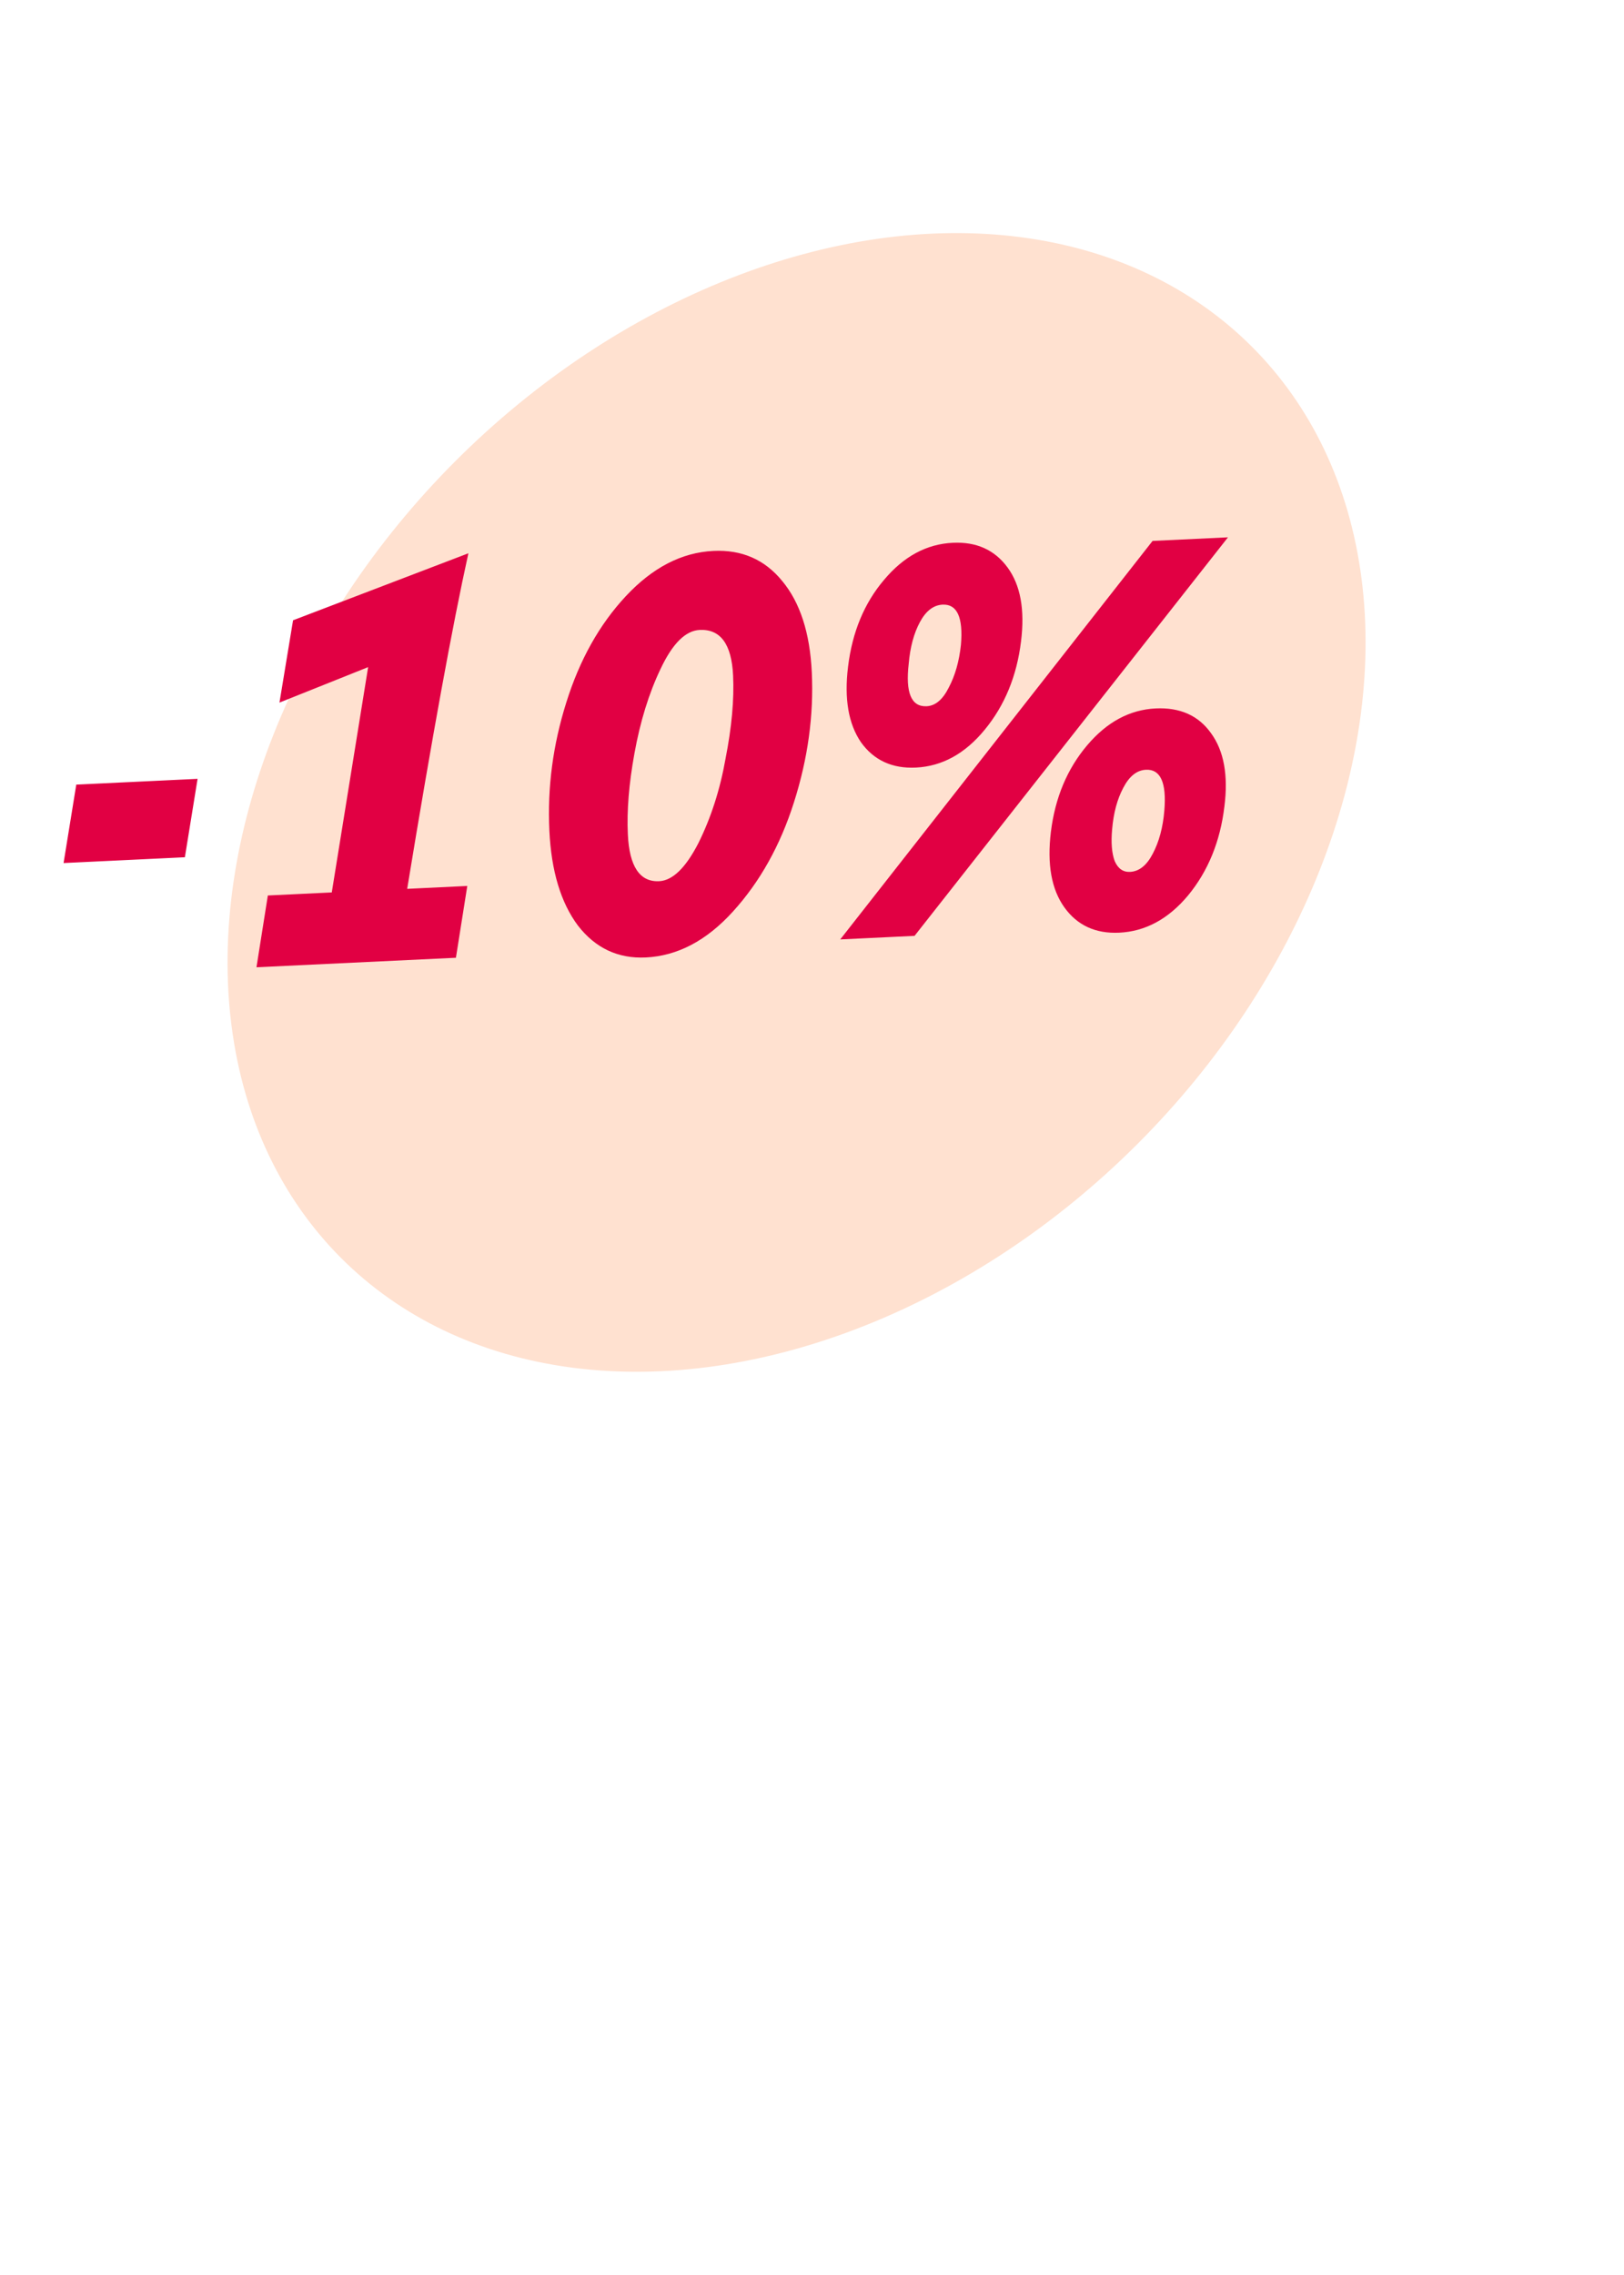
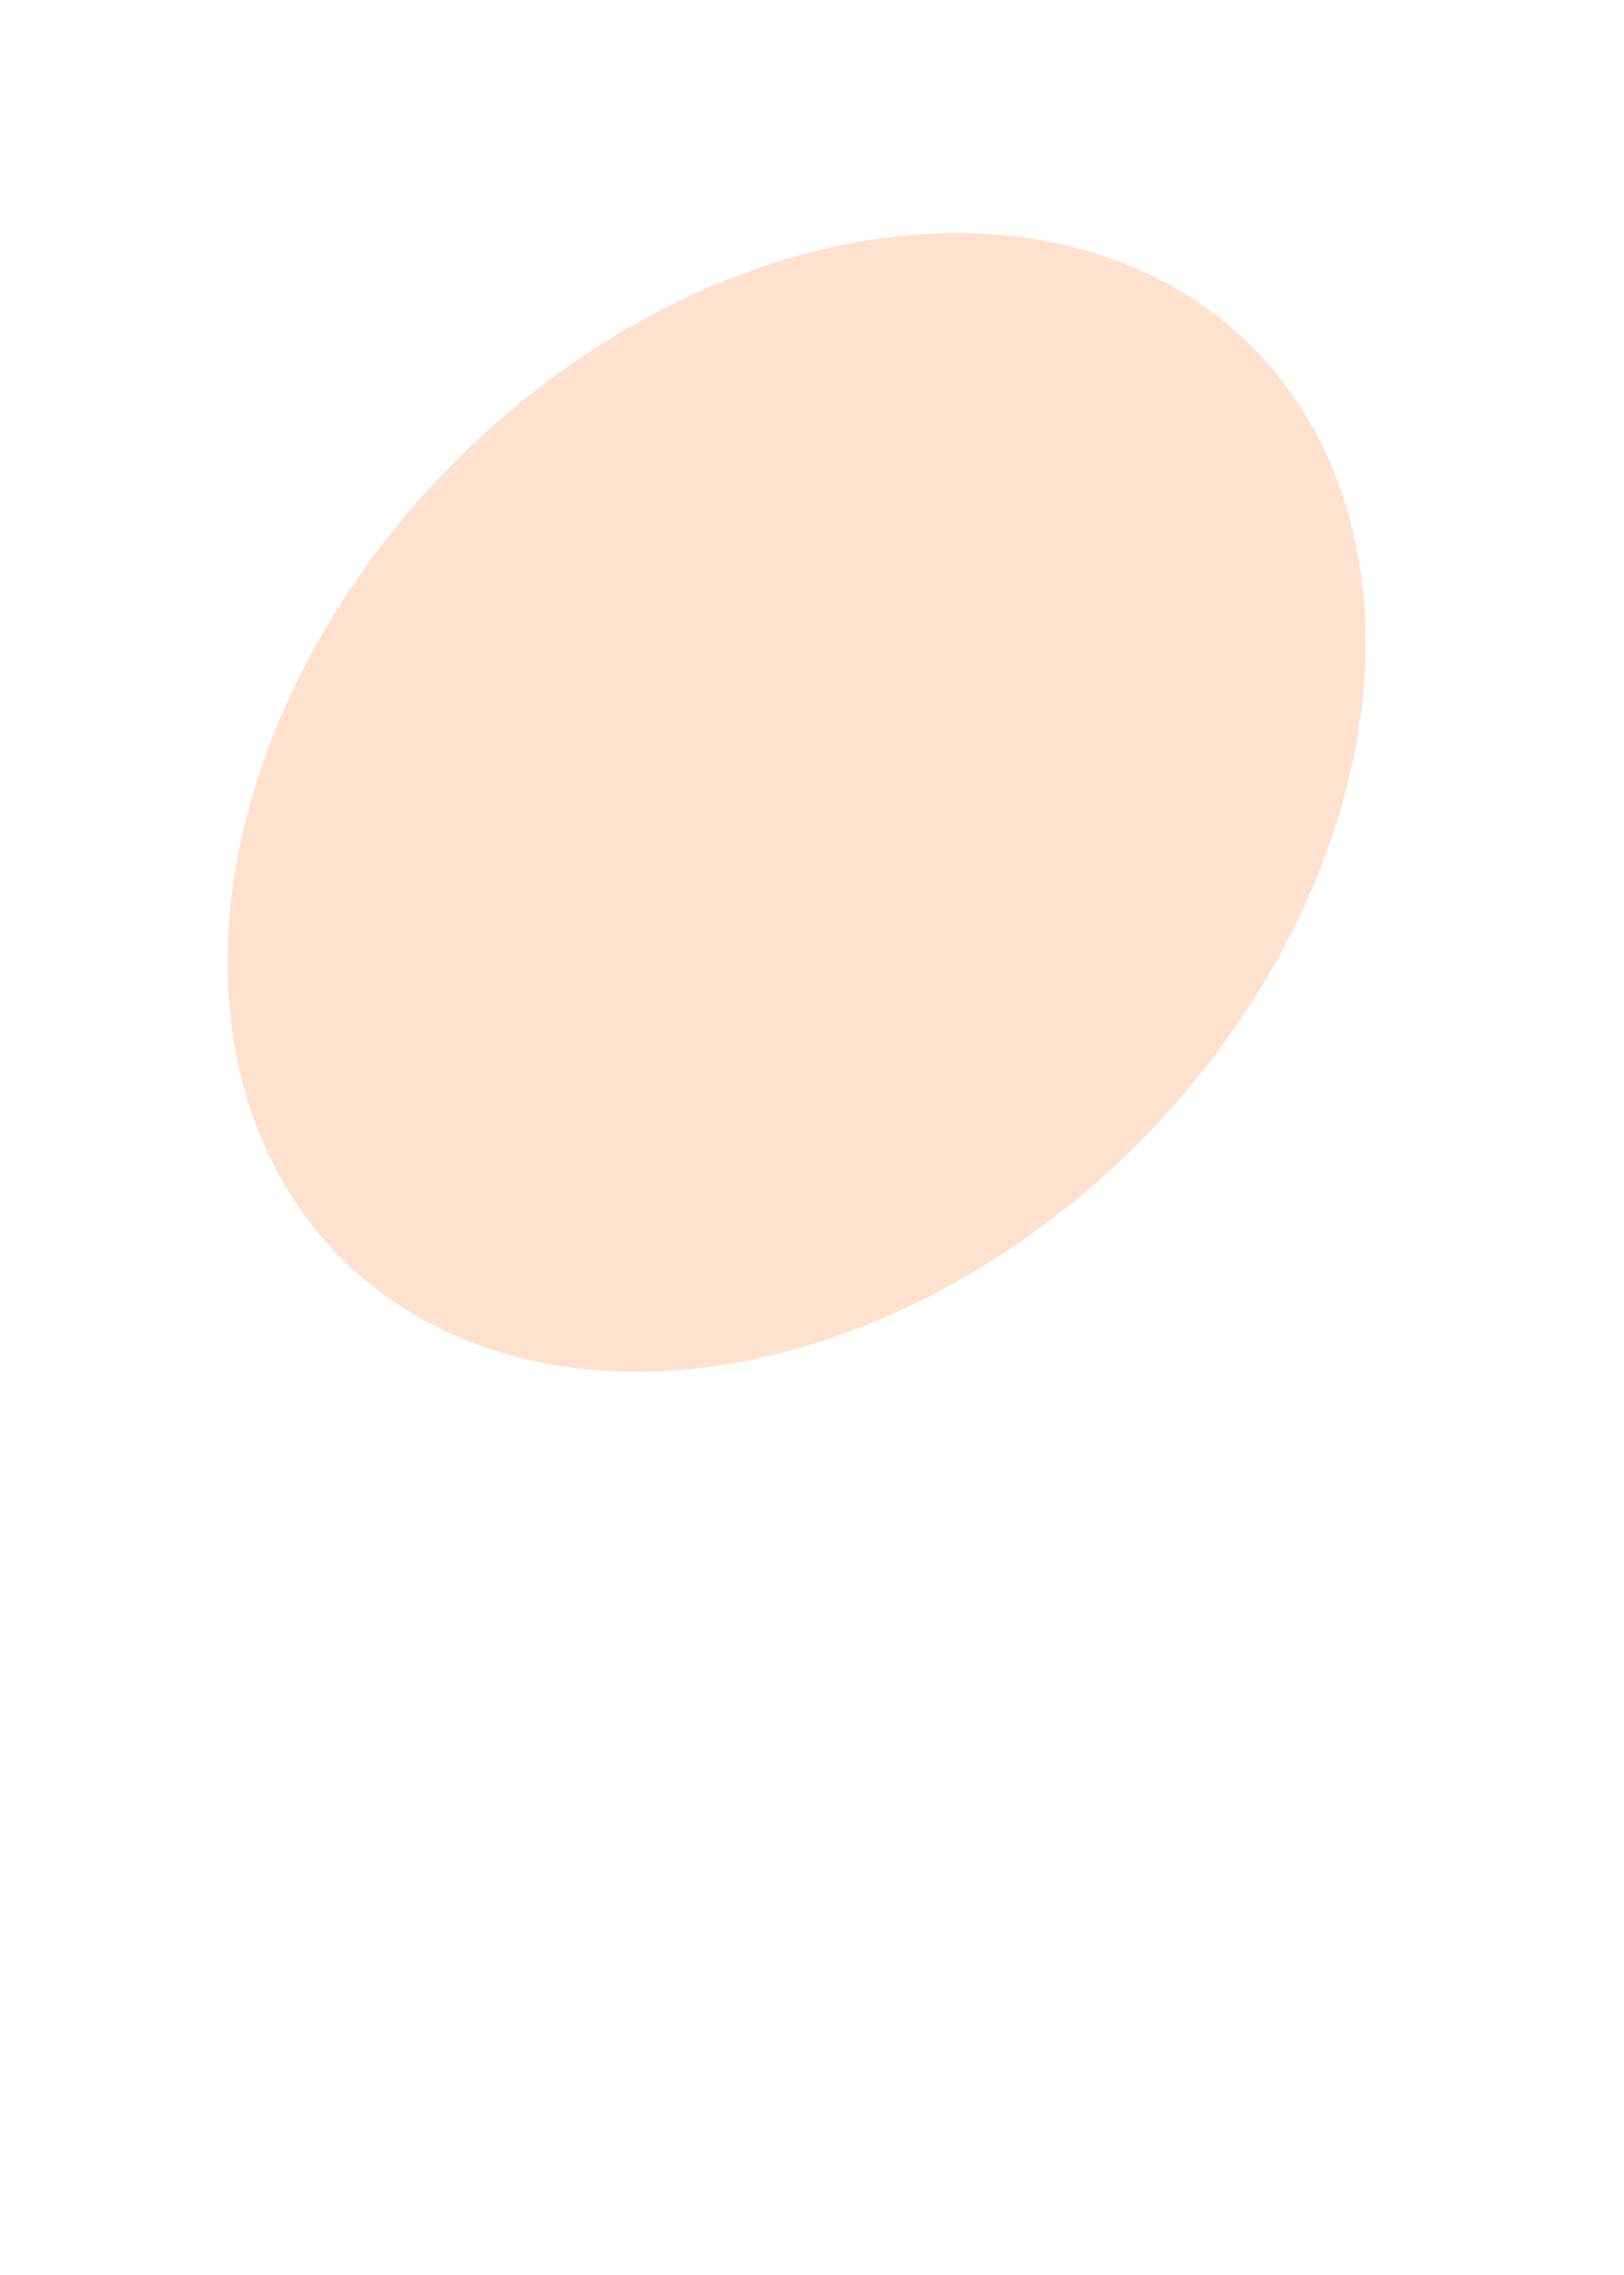
<svg xmlns="http://www.w3.org/2000/svg" width="95" height="133" viewBox="0 0 95 133" fill="none">
  <ellipse cx="46.597" cy="46.911" rx="28.221" ry="37.674" transform="rotate(45 46.597 46.911)" fill="#FFE1D0" />
-   <path d="M3.719 50.455L4.462 45.87L11.558 45.532L10.815 50.116L3.719 50.455ZM15.003 56.548L15.668 52.352L19.408 52.173L21.535 39.001L16.348 41.075L17.143 36.263L27.4 32.346C26.469 36.555 25.275 43.094 23.819 51.963L27.335 51.795L26.67 55.992L15.003 56.548ZM41.736 32.207C43.398 32.128 44.739 32.715 45.76 33.969C46.803 35.223 47.379 37 47.488 39.301C47.608 41.816 47.259 44.352 46.442 46.912C45.643 49.427 44.453 51.556 42.87 53.297C41.328 54.994 39.63 55.886 37.776 55.975C36.156 56.052 34.834 55.432 33.81 54.114C32.807 52.773 32.248 50.92 32.136 48.555C32.016 46.041 32.345 43.547 33.125 41.075C33.903 38.582 35.064 36.509 36.608 34.855C38.173 33.178 39.882 32.296 41.736 32.207ZM40.931 36.827C40.1 36.866 39.335 37.629 38.637 39.115C37.958 40.535 37.449 42.183 37.111 44.057C36.79 45.824 36.662 47.4 36.728 48.785C36.817 50.66 37.427 51.57 38.556 51.517C39.344 51.479 40.11 50.738 40.853 49.293C41.593 47.805 42.123 46.157 42.443 44.347C42.804 42.515 42.951 40.895 42.884 39.489C42.797 37.656 42.146 36.769 40.931 36.827ZM55.735 31.732C57.12 31.666 58.19 32.149 58.944 33.181C59.698 34.212 59.959 35.652 59.727 37.5C59.481 39.52 58.773 41.241 57.602 42.663C56.451 44.064 55.109 44.8 53.575 44.874C52.19 44.94 51.12 44.446 50.364 43.393C49.63 42.317 49.378 40.845 49.609 38.976C49.855 36.956 50.554 35.268 51.706 33.91C52.858 32.531 54.201 31.805 55.735 31.732ZM55.139 35.348C54.606 35.374 54.163 35.715 53.81 36.373C53.457 37.03 53.239 37.842 53.157 38.807C52.961 40.503 53.31 41.33 54.205 41.288C54.716 41.263 55.147 40.901 55.498 40.201C55.871 39.499 56.108 38.666 56.212 37.7C56.349 36.092 55.991 35.308 55.139 35.348ZM67.602 41.417C69.03 41.349 70.11 41.832 70.843 42.865C71.597 43.897 71.857 45.326 71.624 47.153C71.379 49.193 70.672 50.925 69.501 52.347C68.349 53.727 67.006 54.453 65.472 54.526C64.087 54.592 63.017 54.098 62.262 53.045C61.507 51.992 61.244 50.52 61.475 48.63C61.721 46.632 62.431 44.943 63.604 43.562C64.756 42.205 66.089 41.49 67.602 41.417ZM67.036 45.001C66.503 45.026 66.061 45.378 65.709 46.057C65.356 46.715 65.138 47.526 65.056 48.491C64.986 49.263 65.037 49.88 65.208 50.342C65.4 50.781 65.698 50.991 66.103 50.972C66.636 50.946 67.079 50.594 67.431 49.915C67.803 49.214 68.03 48.37 68.111 47.384C68.247 45.754 67.888 44.96 67.036 45.001ZM67.423 31.623L71.834 31.413L53.499 54.712L49.152 54.92L67.423 31.623Z" fill="#E10043" />
</svg>